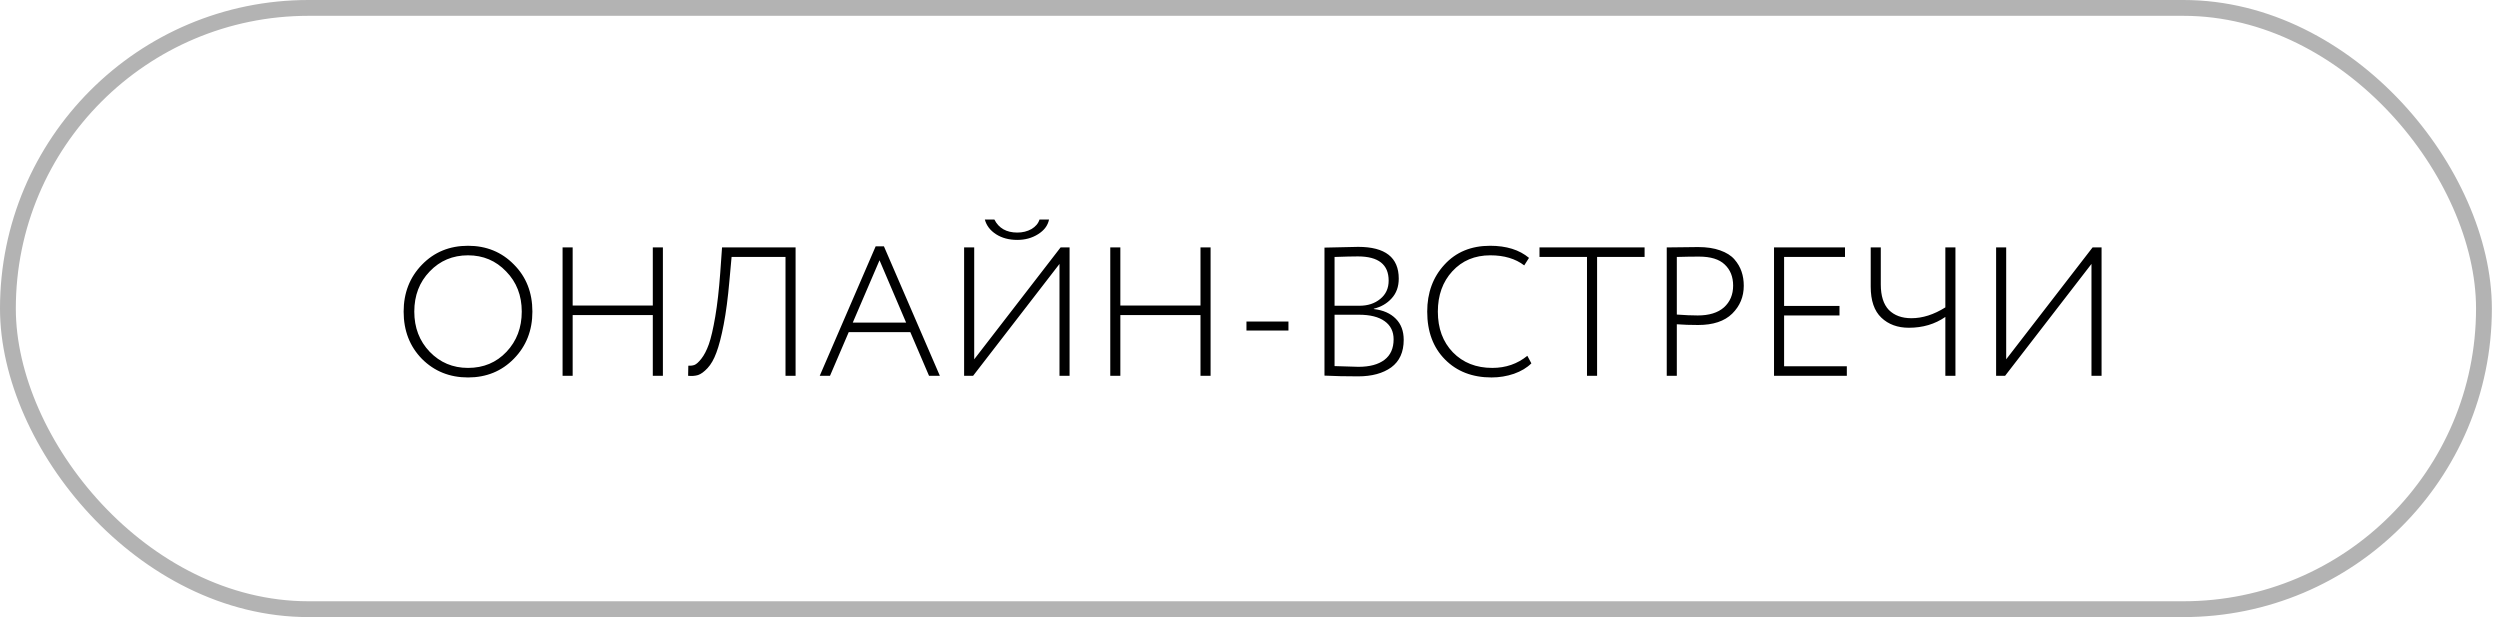
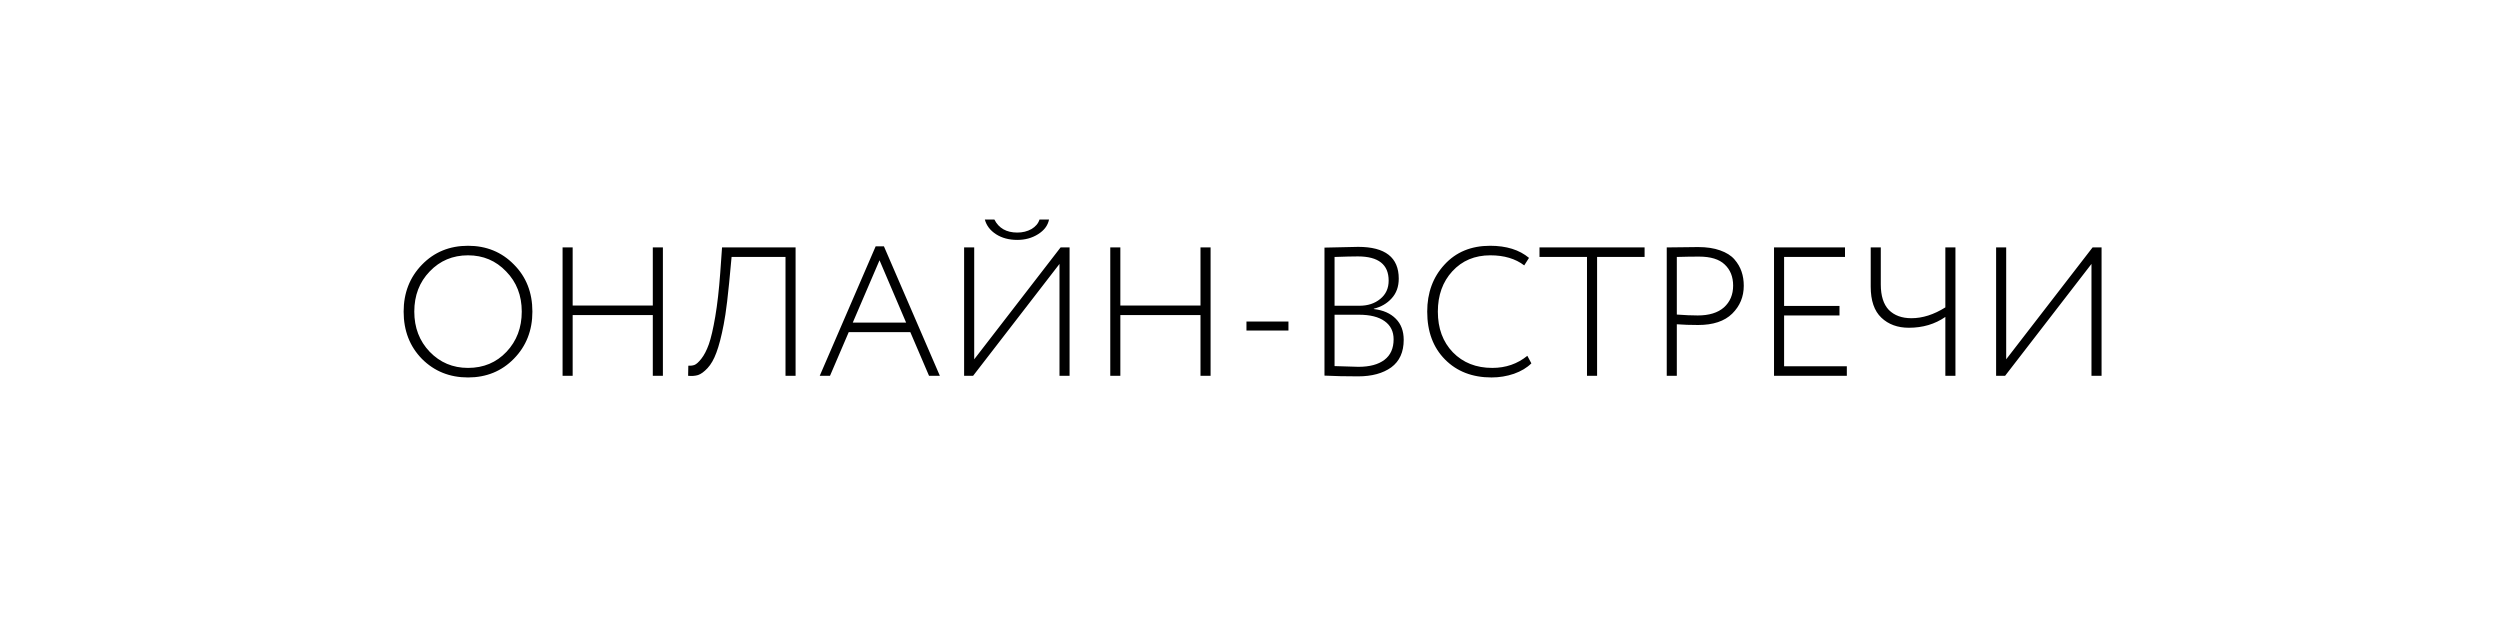
<svg xmlns="http://www.w3.org/2000/svg" width="158" height="39" viewBox="0 0 158 39" fill="none">
-   <rect x="0.5" y="0.5" width="156.486" height="38" rx="19" stroke="black" stroke-opacity="0.3" />
-   <path d="M25.51 19.694C25.51 18.512 25.897 17.523 26.669 16.727C27.442 15.931 28.412 15.533 29.579 15.533C30.738 15.533 31.704 15.927 32.476 16.715C33.257 17.496 33.647 18.489 33.647 19.694C33.647 20.884 33.257 21.877 32.476 22.673C31.704 23.461 30.738 23.855 29.579 23.855C28.419 23.855 27.45 23.465 26.669 22.684C25.897 21.896 25.51 20.899 25.51 19.694ZM26.183 19.694C26.183 20.706 26.507 21.552 27.156 22.232C27.813 22.912 28.62 23.252 29.579 23.252C30.56 23.252 31.371 22.912 32.013 22.232C32.654 21.552 32.975 20.706 32.975 19.694C32.975 18.674 32.646 17.828 31.989 17.156C31.34 16.476 30.537 16.136 29.579 16.136C28.613 16.136 27.805 16.476 27.156 17.156C26.507 17.828 26.183 18.674 26.183 19.694ZM41.257 23.751V19.914H36.192V23.751H35.555V15.637H36.192V19.311H41.257V15.637H41.895V23.751H41.257ZM49.644 23.751V16.24H46.236L46.097 17.77C46.004 18.829 45.885 19.74 45.738 20.505C45.591 21.27 45.436 21.865 45.274 22.29C45.12 22.708 44.934 23.032 44.718 23.264C44.501 23.496 44.3 23.643 44.115 23.704C43.93 23.759 43.721 23.774 43.489 23.751L43.501 23.113C43.64 23.121 43.767 23.106 43.883 23.067C44.007 23.021 44.154 22.889 44.324 22.673C44.501 22.449 44.66 22.144 44.799 21.757C44.938 21.363 45.073 20.78 45.205 20.007C45.336 19.234 45.44 18.319 45.518 17.26L45.633 15.637H50.281V23.751H49.644ZM51.807 23.751L55.342 15.568H55.864L59.399 23.751H58.715L57.533 20.992H53.639L52.456 23.751H51.807ZM55.586 16.449L53.894 20.39H57.267L55.586 16.449ZM61.5 23.751H60.932V15.637H61.57V22.708L67.029 15.637H67.597V23.751H66.96V16.68L61.5 23.751ZM62.242 13.875H62.845C63.123 14.424 63.606 14.698 64.294 14.698C64.626 14.698 64.923 14.625 65.186 14.478C65.449 14.324 65.619 14.123 65.696 13.875H66.299C66.222 14.254 65.99 14.563 65.603 14.803C65.225 15.042 64.788 15.162 64.294 15.162C63.768 15.162 63.32 15.042 62.949 14.803C62.578 14.563 62.343 14.254 62.242 13.875ZM75.871 23.751V19.914H70.806V23.751H70.169V15.637H70.806V19.311H75.871V15.637H76.509V23.751H75.871ZM78.776 20.888V20.32H81.43V20.888H78.776ZM83.707 23.739V15.649C84.912 15.618 85.623 15.602 85.839 15.602C87.547 15.602 88.401 16.271 88.401 17.608C88.401 18.118 88.25 18.535 87.949 18.86C87.655 19.184 87.281 19.4 86.825 19.509V19.532C87.42 19.601 87.883 19.806 88.216 20.146C88.548 20.478 88.714 20.923 88.714 21.479C88.714 22.252 88.451 22.831 87.926 23.218C87.4 23.596 86.701 23.786 85.828 23.786C85.047 23.786 84.34 23.77 83.707 23.739ZM85.886 19.891H84.344V23.137C85.21 23.167 85.712 23.183 85.851 23.183C86.562 23.183 87.111 23.036 87.497 22.742C87.883 22.449 88.076 22.016 88.076 21.444C88.076 20.95 87.887 20.567 87.508 20.297C87.13 20.026 86.589 19.891 85.886 19.891ZM85.816 16.205C85.484 16.205 84.993 16.217 84.344 16.24V19.323H85.921C86.446 19.323 86.882 19.18 87.23 18.894C87.586 18.608 87.763 18.222 87.763 17.735C87.763 16.715 87.114 16.205 85.816 16.205ZM96.528 22.487L96.783 22.963C96.505 23.241 96.138 23.461 95.682 23.623C95.226 23.778 94.755 23.855 94.268 23.855C93.055 23.855 92.074 23.477 91.324 22.719C90.575 21.962 90.2 20.954 90.2 19.694C90.2 18.504 90.563 17.515 91.289 16.727C92.016 15.931 92.978 15.533 94.175 15.533C95.203 15.533 96.022 15.788 96.633 16.298L96.331 16.773C95.775 16.348 95.06 16.136 94.187 16.136C93.206 16.136 92.406 16.472 91.788 17.144C91.177 17.809 90.872 18.659 90.872 19.694C90.872 20.753 91.189 21.61 91.822 22.267C92.464 22.924 93.294 23.252 94.314 23.252C95.165 23.252 95.902 22.997 96.528 22.487ZM97.296 16.24V15.637H103.938V16.24H100.936V23.751H100.298V16.24H97.296ZM105.975 23.751H105.338V15.637C105.485 15.637 105.813 15.633 106.323 15.626C106.833 15.618 107.165 15.614 107.32 15.614C107.861 15.614 108.324 15.684 108.711 15.823C109.105 15.962 109.406 16.151 109.615 16.391C109.823 16.63 109.974 16.889 110.067 17.167C110.16 17.438 110.206 17.735 110.206 18.06C110.206 18.755 109.962 19.342 109.476 19.822C108.989 20.301 108.27 20.54 107.32 20.54C106.833 20.54 106.385 20.525 105.975 20.494V23.751ZM107.378 16.217C106.953 16.217 106.485 16.224 105.975 16.24V19.88C106.477 19.918 106.918 19.937 107.297 19.937C108.015 19.937 108.568 19.767 108.954 19.427C109.34 19.08 109.534 18.62 109.534 18.048C109.534 17.492 109.356 17.047 109 16.715C108.653 16.383 108.112 16.217 107.378 16.217ZM112.118 23.751V15.637H116.604V16.24H112.755V19.335H116.256V19.937H112.755V23.148H116.72V23.751H112.118ZM123.584 15.637V23.751H122.946V20.03C122.289 20.486 121.52 20.714 120.64 20.714C119.929 20.714 119.349 20.502 118.901 20.076C118.453 19.651 118.229 18.999 118.229 18.118V15.637H118.866V17.979C118.866 18.697 119.036 19.234 119.376 19.59C119.724 19.937 120.199 20.111 120.802 20.111C121.505 20.111 122.22 19.883 122.946 19.427V15.637H123.584ZM126.722 23.751H126.154V15.637H126.791V22.708L132.251 15.637H132.819V23.751H132.181V16.68L126.722 23.751Z" fill="black" />
+   <path d="M25.51 19.694C25.51 18.512 25.897 17.523 26.669 16.727C27.442 15.931 28.412 15.533 29.579 15.533C30.738 15.533 31.704 15.927 32.476 16.715C33.257 17.496 33.647 18.489 33.647 19.694C33.647 20.884 33.257 21.877 32.476 22.673C31.704 23.461 30.738 23.855 29.579 23.855C28.419 23.855 27.45 23.465 26.669 22.684C25.897 21.896 25.51 20.899 25.51 19.694ZM26.183 19.694C26.183 20.706 26.507 21.552 27.156 22.232C27.813 22.912 28.62 23.252 29.579 23.252C30.56 23.252 31.371 22.912 32.013 22.232C32.654 21.552 32.975 20.706 32.975 19.694C32.975 18.674 32.646 17.828 31.989 17.156C31.34 16.476 30.537 16.136 29.579 16.136C28.613 16.136 27.805 16.476 27.156 17.156C26.507 17.828 26.183 18.674 26.183 19.694ZM41.257 23.751V19.914H36.192V23.751H35.555V15.637H36.192V19.311H41.257V15.637H41.895V23.751H41.257ZM49.644 23.751V16.24H46.236C46.004 18.829 45.885 19.74 45.738 20.505C45.591 21.27 45.436 21.865 45.274 22.29C45.12 22.708 44.934 23.032 44.718 23.264C44.501 23.496 44.3 23.643 44.115 23.704C43.93 23.759 43.721 23.774 43.489 23.751L43.501 23.113C43.64 23.121 43.767 23.106 43.883 23.067C44.007 23.021 44.154 22.889 44.324 22.673C44.501 22.449 44.66 22.144 44.799 21.757C44.938 21.363 45.073 20.78 45.205 20.007C45.336 19.234 45.44 18.319 45.518 17.26L45.633 15.637H50.281V23.751H49.644ZM51.807 23.751L55.342 15.568H55.864L59.399 23.751H58.715L57.533 20.992H53.639L52.456 23.751H51.807ZM55.586 16.449L53.894 20.39H57.267L55.586 16.449ZM61.5 23.751H60.932V15.637H61.57V22.708L67.029 15.637H67.597V23.751H66.96V16.68L61.5 23.751ZM62.242 13.875H62.845C63.123 14.424 63.606 14.698 64.294 14.698C64.626 14.698 64.923 14.625 65.186 14.478C65.449 14.324 65.619 14.123 65.696 13.875H66.299C66.222 14.254 65.99 14.563 65.603 14.803C65.225 15.042 64.788 15.162 64.294 15.162C63.768 15.162 63.32 15.042 62.949 14.803C62.578 14.563 62.343 14.254 62.242 13.875ZM75.871 23.751V19.914H70.806V23.751H70.169V15.637H70.806V19.311H75.871V15.637H76.509V23.751H75.871ZM78.776 20.888V20.32H81.43V20.888H78.776ZM83.707 23.739V15.649C84.912 15.618 85.623 15.602 85.839 15.602C87.547 15.602 88.401 16.271 88.401 17.608C88.401 18.118 88.25 18.535 87.949 18.86C87.655 19.184 87.281 19.4 86.825 19.509V19.532C87.42 19.601 87.883 19.806 88.216 20.146C88.548 20.478 88.714 20.923 88.714 21.479C88.714 22.252 88.451 22.831 87.926 23.218C87.4 23.596 86.701 23.786 85.828 23.786C85.047 23.786 84.34 23.77 83.707 23.739ZM85.886 19.891H84.344V23.137C85.21 23.167 85.712 23.183 85.851 23.183C86.562 23.183 87.111 23.036 87.497 22.742C87.883 22.449 88.076 22.016 88.076 21.444C88.076 20.95 87.887 20.567 87.508 20.297C87.13 20.026 86.589 19.891 85.886 19.891ZM85.816 16.205C85.484 16.205 84.993 16.217 84.344 16.24V19.323H85.921C86.446 19.323 86.882 19.18 87.23 18.894C87.586 18.608 87.763 18.222 87.763 17.735C87.763 16.715 87.114 16.205 85.816 16.205ZM96.528 22.487L96.783 22.963C96.505 23.241 96.138 23.461 95.682 23.623C95.226 23.778 94.755 23.855 94.268 23.855C93.055 23.855 92.074 23.477 91.324 22.719C90.575 21.962 90.2 20.954 90.2 19.694C90.2 18.504 90.563 17.515 91.289 16.727C92.016 15.931 92.978 15.533 94.175 15.533C95.203 15.533 96.022 15.788 96.633 16.298L96.331 16.773C95.775 16.348 95.06 16.136 94.187 16.136C93.206 16.136 92.406 16.472 91.788 17.144C91.177 17.809 90.872 18.659 90.872 19.694C90.872 20.753 91.189 21.61 91.822 22.267C92.464 22.924 93.294 23.252 94.314 23.252C95.165 23.252 95.902 22.997 96.528 22.487ZM97.296 16.24V15.637H103.938V16.24H100.936V23.751H100.298V16.24H97.296ZM105.975 23.751H105.338V15.637C105.485 15.637 105.813 15.633 106.323 15.626C106.833 15.618 107.165 15.614 107.32 15.614C107.861 15.614 108.324 15.684 108.711 15.823C109.105 15.962 109.406 16.151 109.615 16.391C109.823 16.63 109.974 16.889 110.067 17.167C110.16 17.438 110.206 17.735 110.206 18.06C110.206 18.755 109.962 19.342 109.476 19.822C108.989 20.301 108.27 20.54 107.32 20.54C106.833 20.54 106.385 20.525 105.975 20.494V23.751ZM107.378 16.217C106.953 16.217 106.485 16.224 105.975 16.24V19.88C106.477 19.918 106.918 19.937 107.297 19.937C108.015 19.937 108.568 19.767 108.954 19.427C109.34 19.08 109.534 18.62 109.534 18.048C109.534 17.492 109.356 17.047 109 16.715C108.653 16.383 108.112 16.217 107.378 16.217ZM112.118 23.751V15.637H116.604V16.24H112.755V19.335H116.256V19.937H112.755V23.148H116.72V23.751H112.118ZM123.584 15.637V23.751H122.946V20.03C122.289 20.486 121.52 20.714 120.64 20.714C119.929 20.714 119.349 20.502 118.901 20.076C118.453 19.651 118.229 18.999 118.229 18.118V15.637H118.866V17.979C118.866 18.697 119.036 19.234 119.376 19.59C119.724 19.937 120.199 20.111 120.802 20.111C121.505 20.111 122.22 19.883 122.946 19.427V15.637H123.584ZM126.722 23.751H126.154V15.637H126.791V22.708L132.251 15.637H132.819V23.751H132.181V16.68L126.722 23.751Z" fill="black" />
</svg>